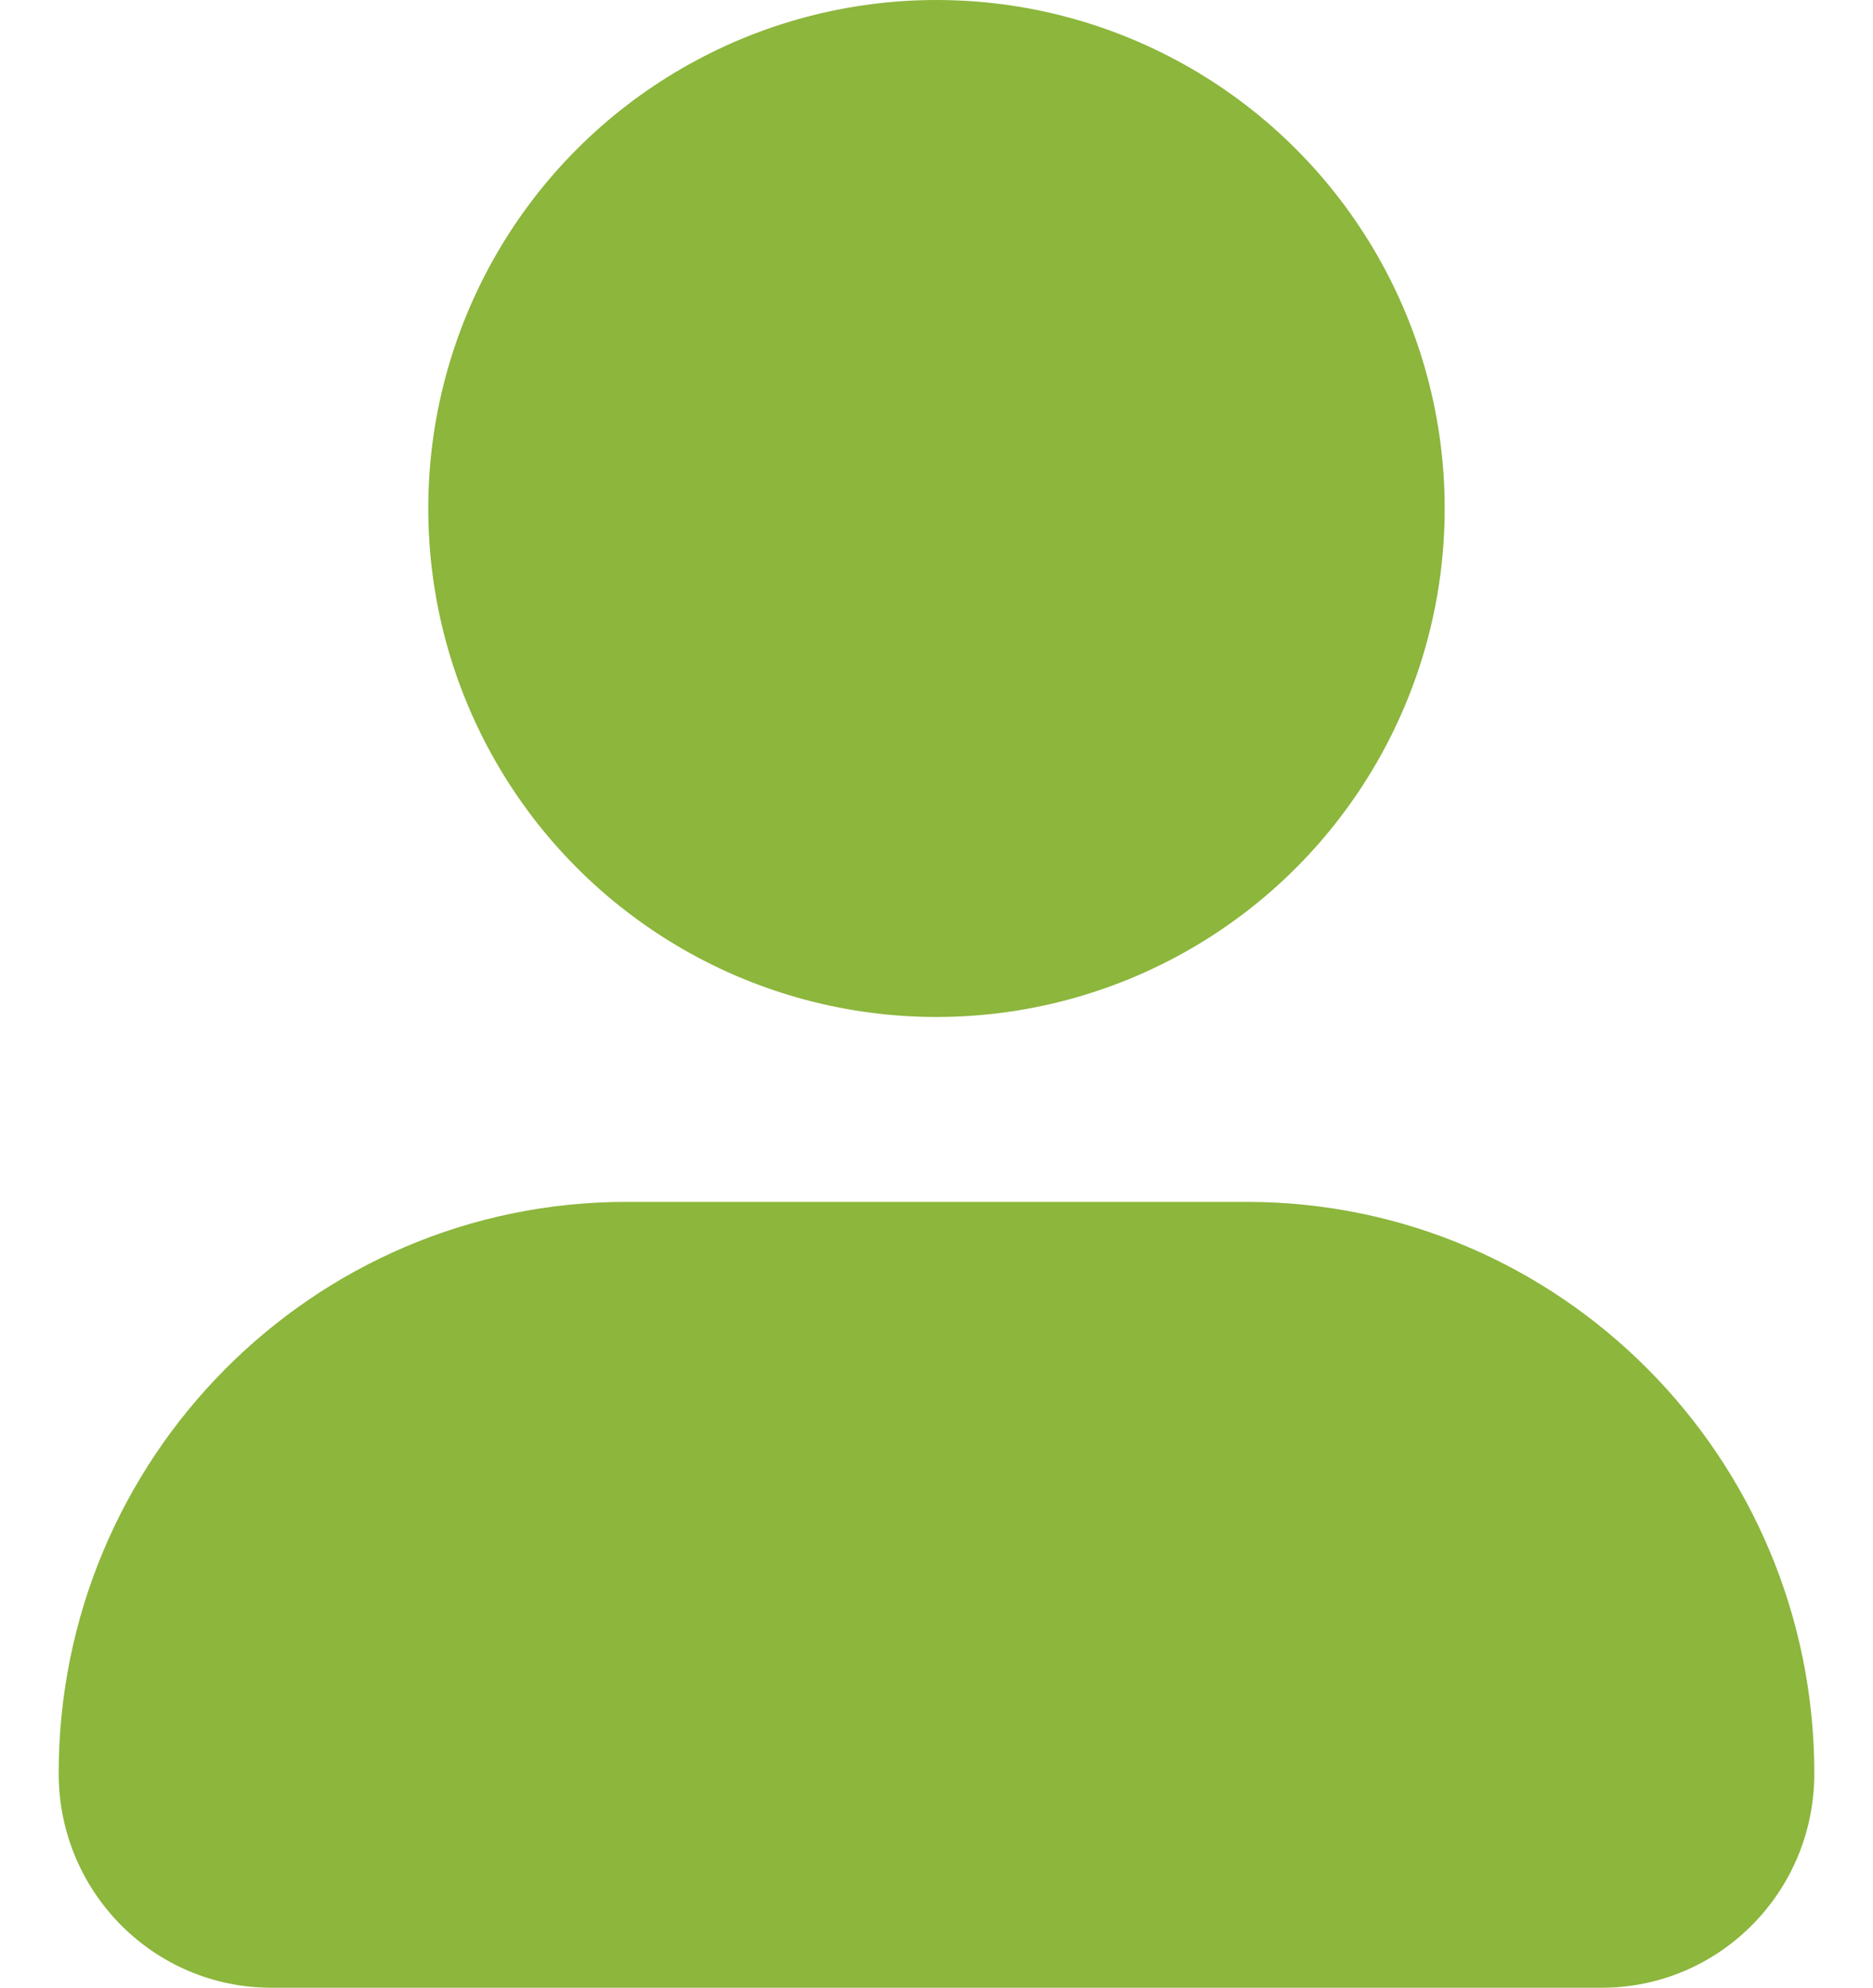
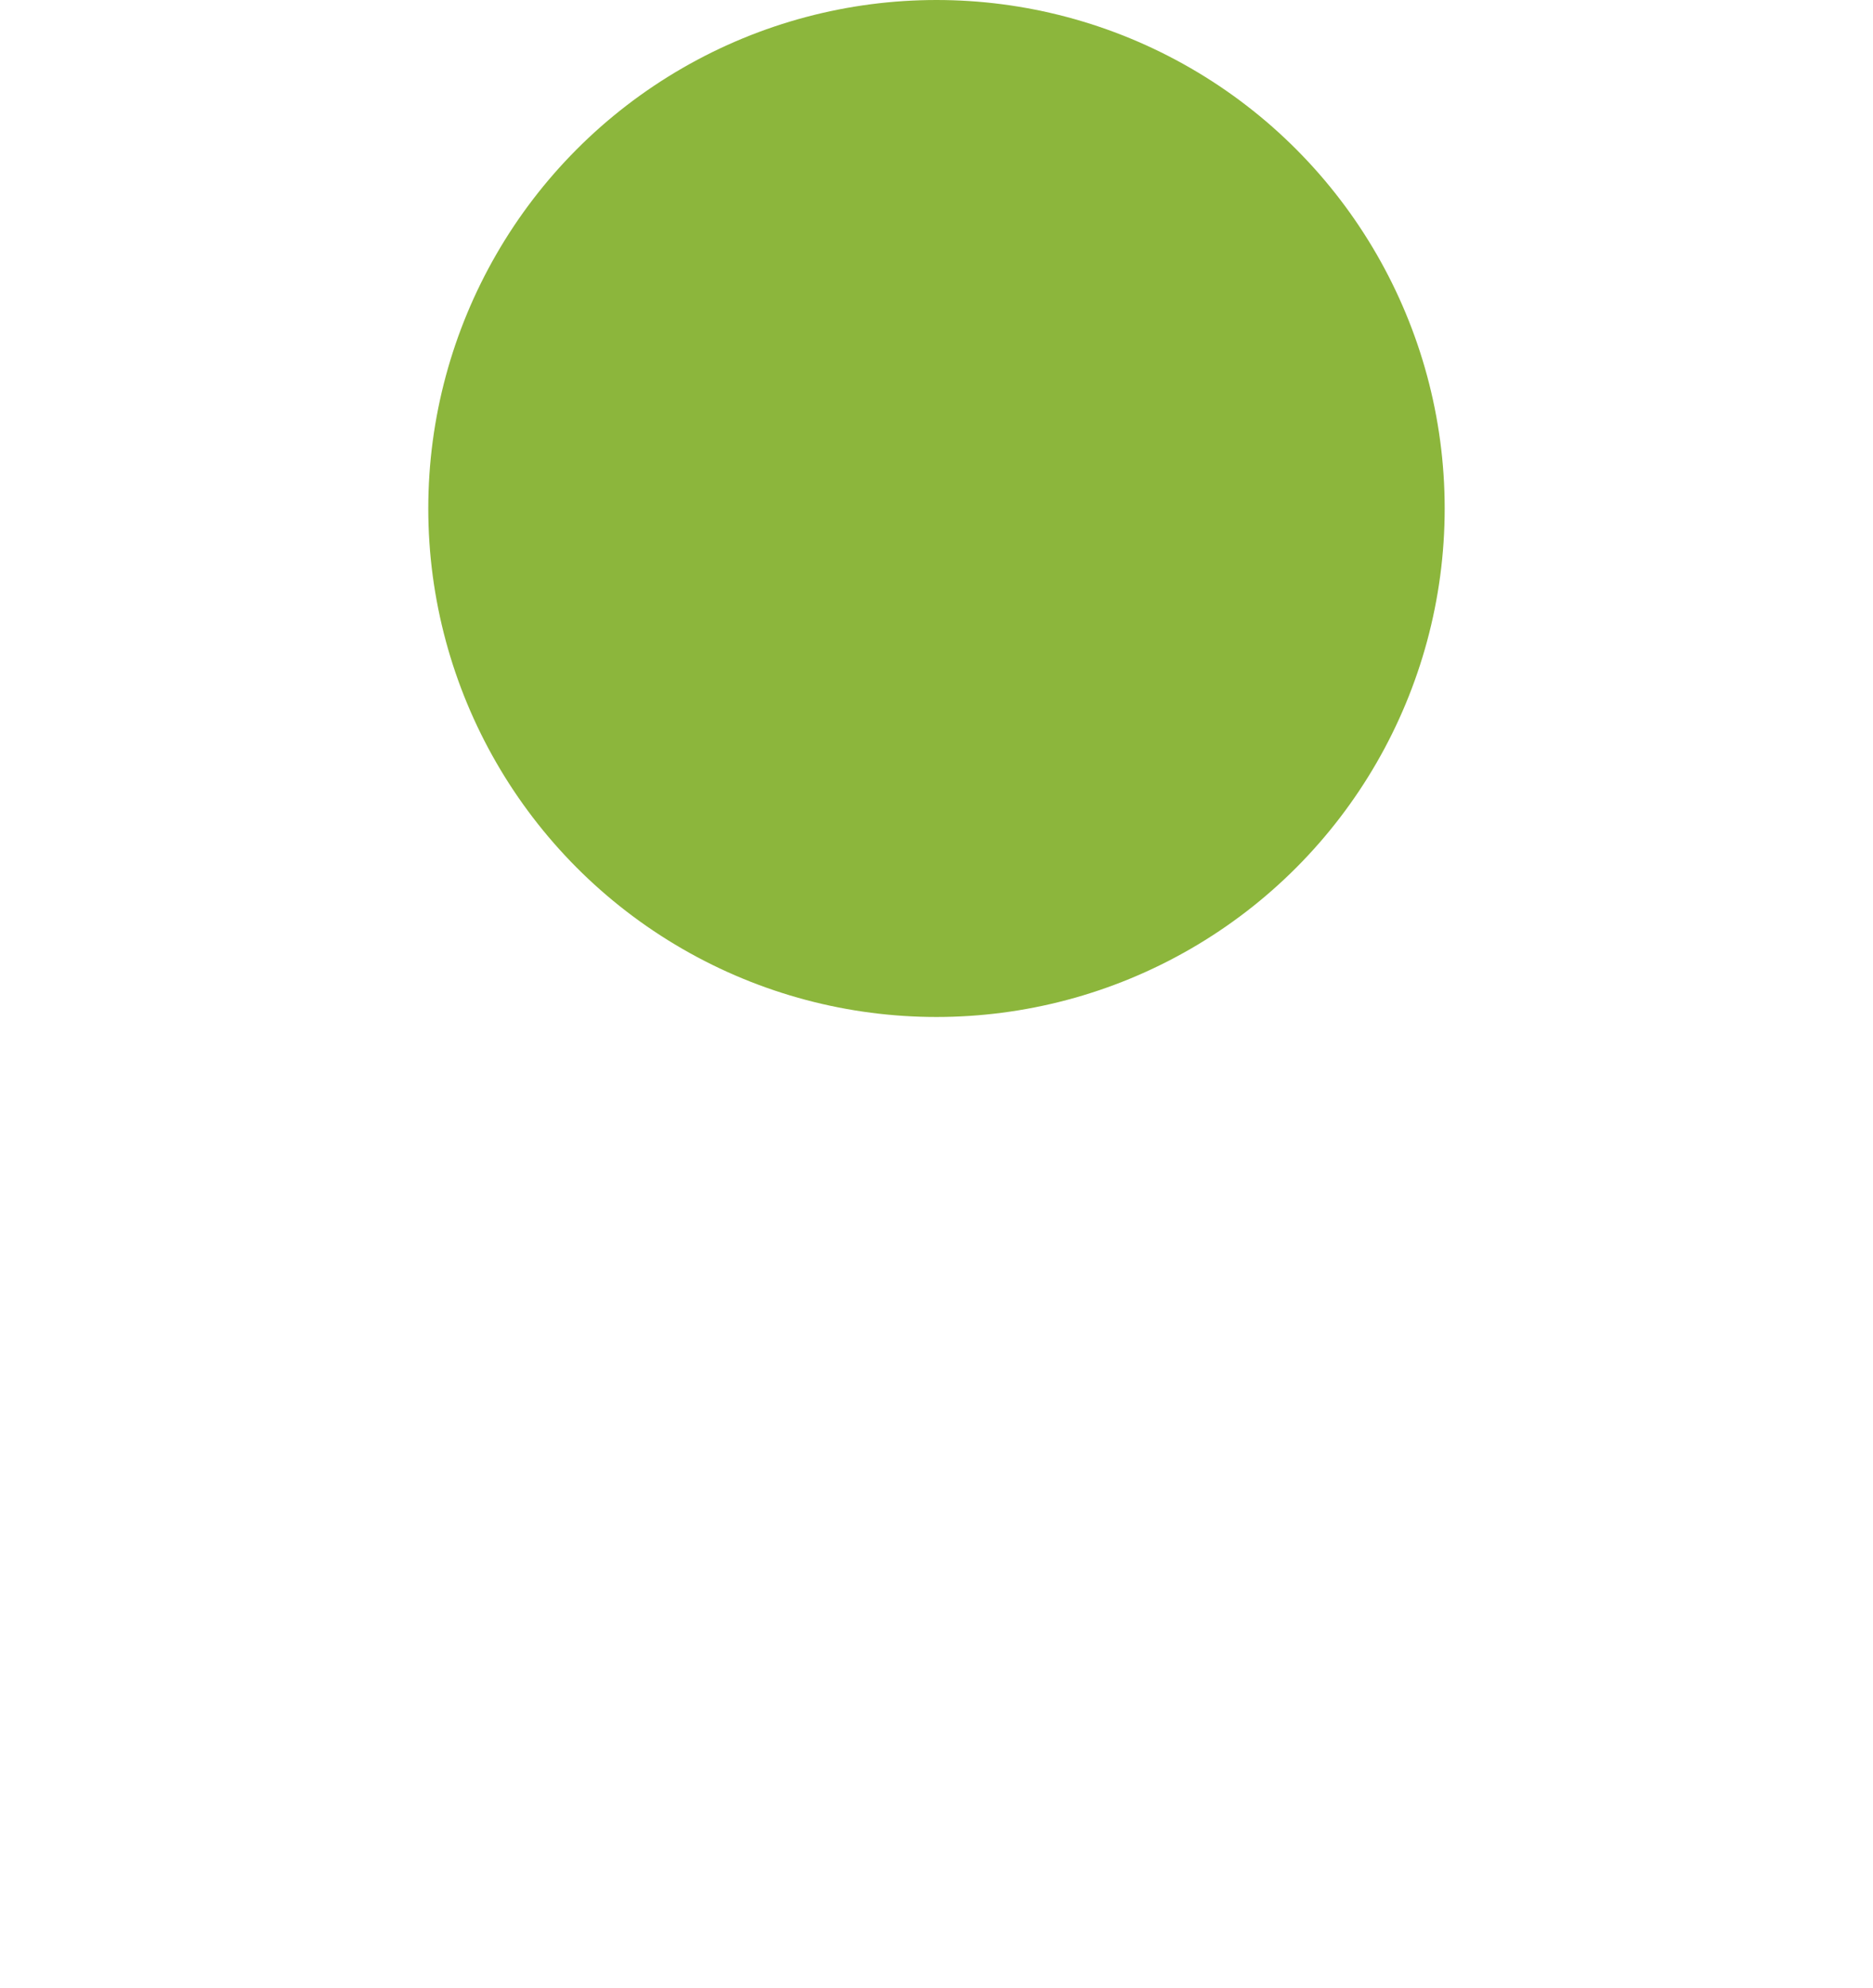
<svg xmlns="http://www.w3.org/2000/svg" version="1.1" viewBox="0 0 42.741 45.333">
  <defs>
    <style>
      .cls-1 {
        fill-rule: evenodd;
      }

      .cls-1, .cls-2 {
        fill: #8cb63c;
      }
    </style>
  </defs>
  <g>
    <g id="Calque_1">
-       <path class="cls-1" d="M1.339,40.447c0,2.702,2.17,4.887,4.855,4.887h30.353c2.685,0,4.855-2.184,4.855-4.887,0-7.197-5.801-13.036-12.951-13.036h-14.161c-7.15,0-12.951,5.839-12.951,13.036Z" />
      <circle class="cls-2" cx="21.37" cy="11.597" r="11.597" />
    </g>
  </g>
</svg>